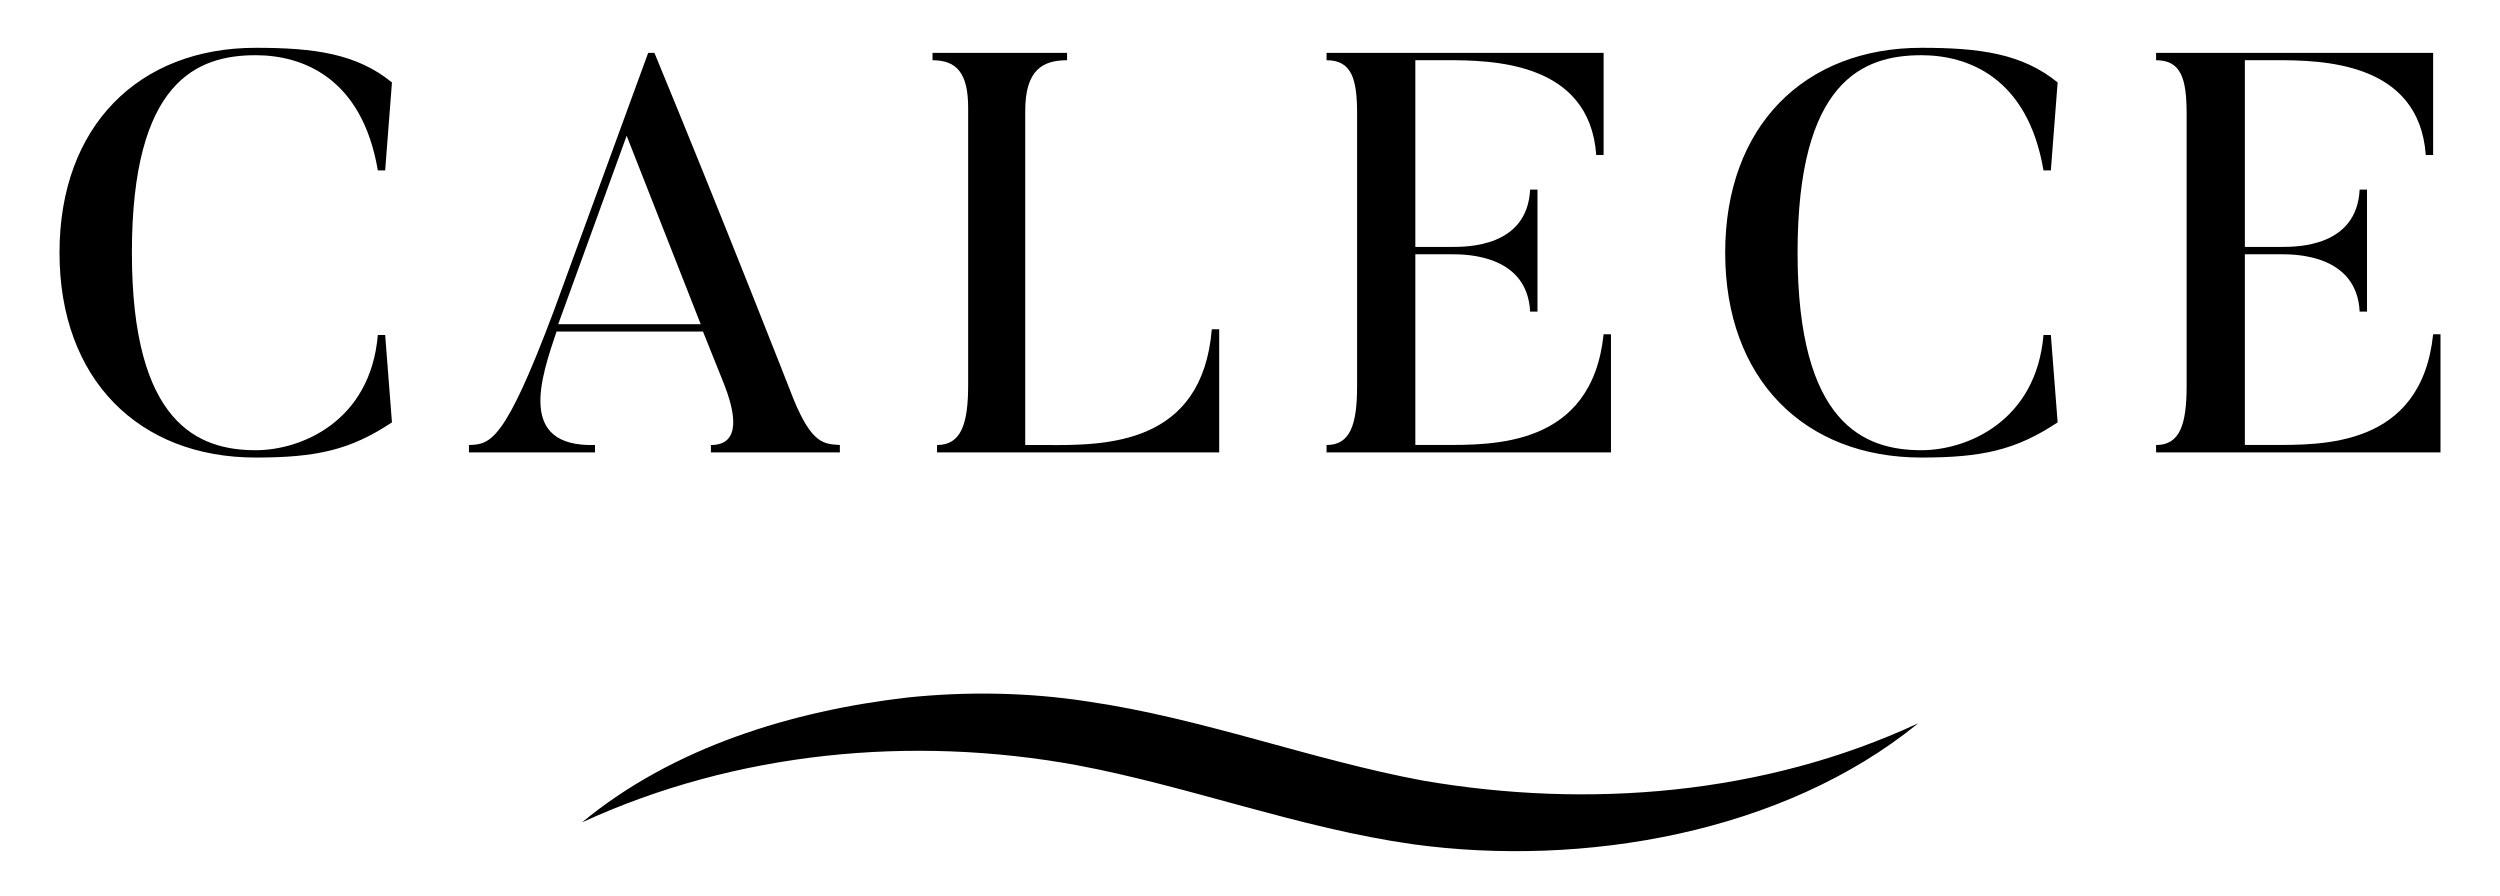
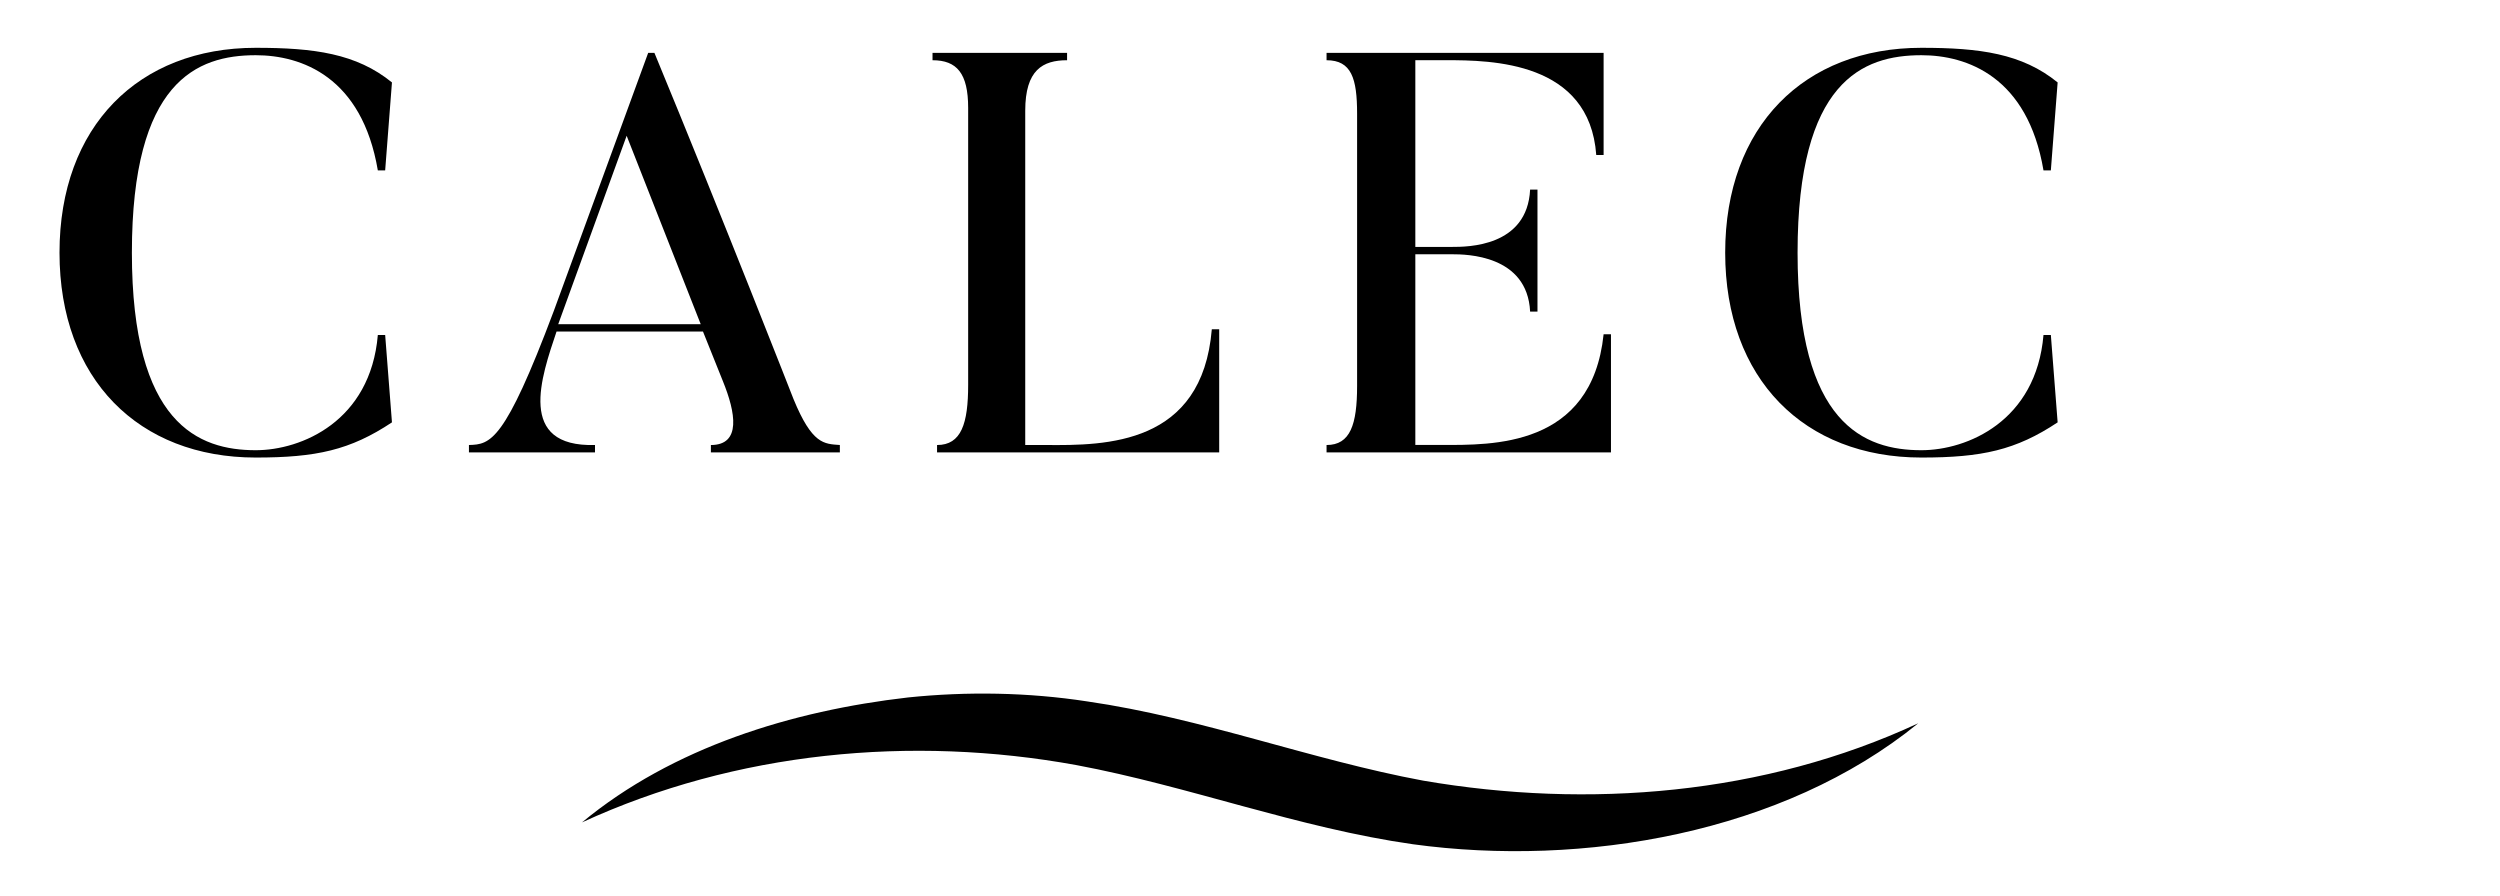
<svg xmlns="http://www.w3.org/2000/svg" width="106" height="38" viewBox="0 0 106 38" fill="none">
  <path d="M16.331 14.202L16.619 17.908C14.845 19.087 13.406 19.4 10.842 19.4C5.88 19.4 2.523 16.079 2.523 10.713C2.523 5.348 5.88 2.027 10.842 2.027C13.312 2.027 15.11 2.267 16.619 3.495L16.331 7.225H16.02C15.348 3.255 12.783 2.341 10.842 2.341C8.348 2.341 5.592 3.448 5.592 10.715C5.592 17.982 8.422 19.089 10.842 19.089C12.784 19.089 15.708 17.861 16.02 14.204H16.331V14.202Z" fill="black" />
  <path d="M35.607 19.182H30.142V18.869C31.437 18.869 31.197 17.498 30.646 16.15L29.806 14.056H23.598C22.951 15.982 21.896 18.965 25.228 18.868V19.181H19.883V18.868C20.794 18.844 21.393 18.748 23.479 13.19L27.483 2.241H27.747C30.672 9.315 33.644 16.919 33.644 16.919C34.435 18.844 34.939 18.82 35.61 18.868V19.181L35.607 19.182ZM29.71 13.745L26.57 5.756L23.669 13.745H29.709H29.71Z" fill="black" />
  <path d="M51.694 13.961V19.182H39.731V18.869C40.762 18.869 41.05 17.955 41.05 16.319V4.575C41.05 3.107 40.57 2.554 39.539 2.554V2.241H45.244V2.554C44.213 2.554 43.47 2.963 43.47 4.696V18.868H44.333C46.898 18.892 50.973 18.868 51.381 13.96H51.693L51.694 13.961Z" fill="black" />
  <path d="M68.305 14.178V19.182H56.246V18.869C57.253 18.869 57.541 18.003 57.541 16.367V4.816C57.541 3.324 57.301 2.554 56.246 2.554V2.241H67.993V6.571H67.681C67.394 2.6 63.246 2.552 61.305 2.552H60.01V10.469H61.569C62.216 10.469 64.758 10.469 64.877 8.038H65.189V13.211H64.877C64.758 10.805 62.168 10.781 61.569 10.781H60.01V18.866H61.113C63.247 18.866 67.49 18.986 67.993 14.174H68.305V14.178Z" fill="black" />
  <path d="M86.956 14.202L87.244 17.908C85.47 19.087 84.031 19.4 81.467 19.4C76.505 19.4 73.148 16.079 73.148 10.713C73.148 5.348 76.505 2.027 81.467 2.027C83.936 2.027 85.735 2.267 87.244 3.495L86.956 7.225H86.644C85.973 3.255 83.408 2.341 81.467 2.341C78.973 2.341 76.217 3.448 76.217 10.715C76.217 17.982 79.047 19.089 81.467 19.089C83.409 19.089 86.333 17.861 86.644 14.204H86.956V14.202Z" fill="black" />
-   <path d="M103.477 14.178V19.182H91.418V18.869C92.425 18.869 92.713 18.003 92.713 16.367V4.816C92.713 3.324 92.473 2.554 91.418 2.554V2.241H103.165V6.571H102.853C102.566 2.6 98.418 2.552 96.477 2.552H95.182V10.469H96.741C97.388 10.469 99.93 10.469 100.049 8.038H100.361V13.211H100.049C99.93 10.805 97.34 10.781 96.741 10.781H95.182V18.866H96.285C98.419 18.866 102.662 18.986 103.165 14.174H103.477V14.178Z" fill="black" />
  <path d="M81.328 30.671C75.597 35.337 67.103 36.782 59.907 35.796C55.05 35.106 50.436 33.339 45.645 32.441C38.642 31.164 31.202 31.866 24.676 34.87C28.528 31.683 33.585 30.138 38.5 29.572C41.004 29.313 43.589 29.354 46.092 29.739C50.979 30.446 55.582 32.215 60.343 33.099C67.353 34.304 74.805 33.702 81.326 30.67L81.328 30.671Z" fill="black" />
</svg>